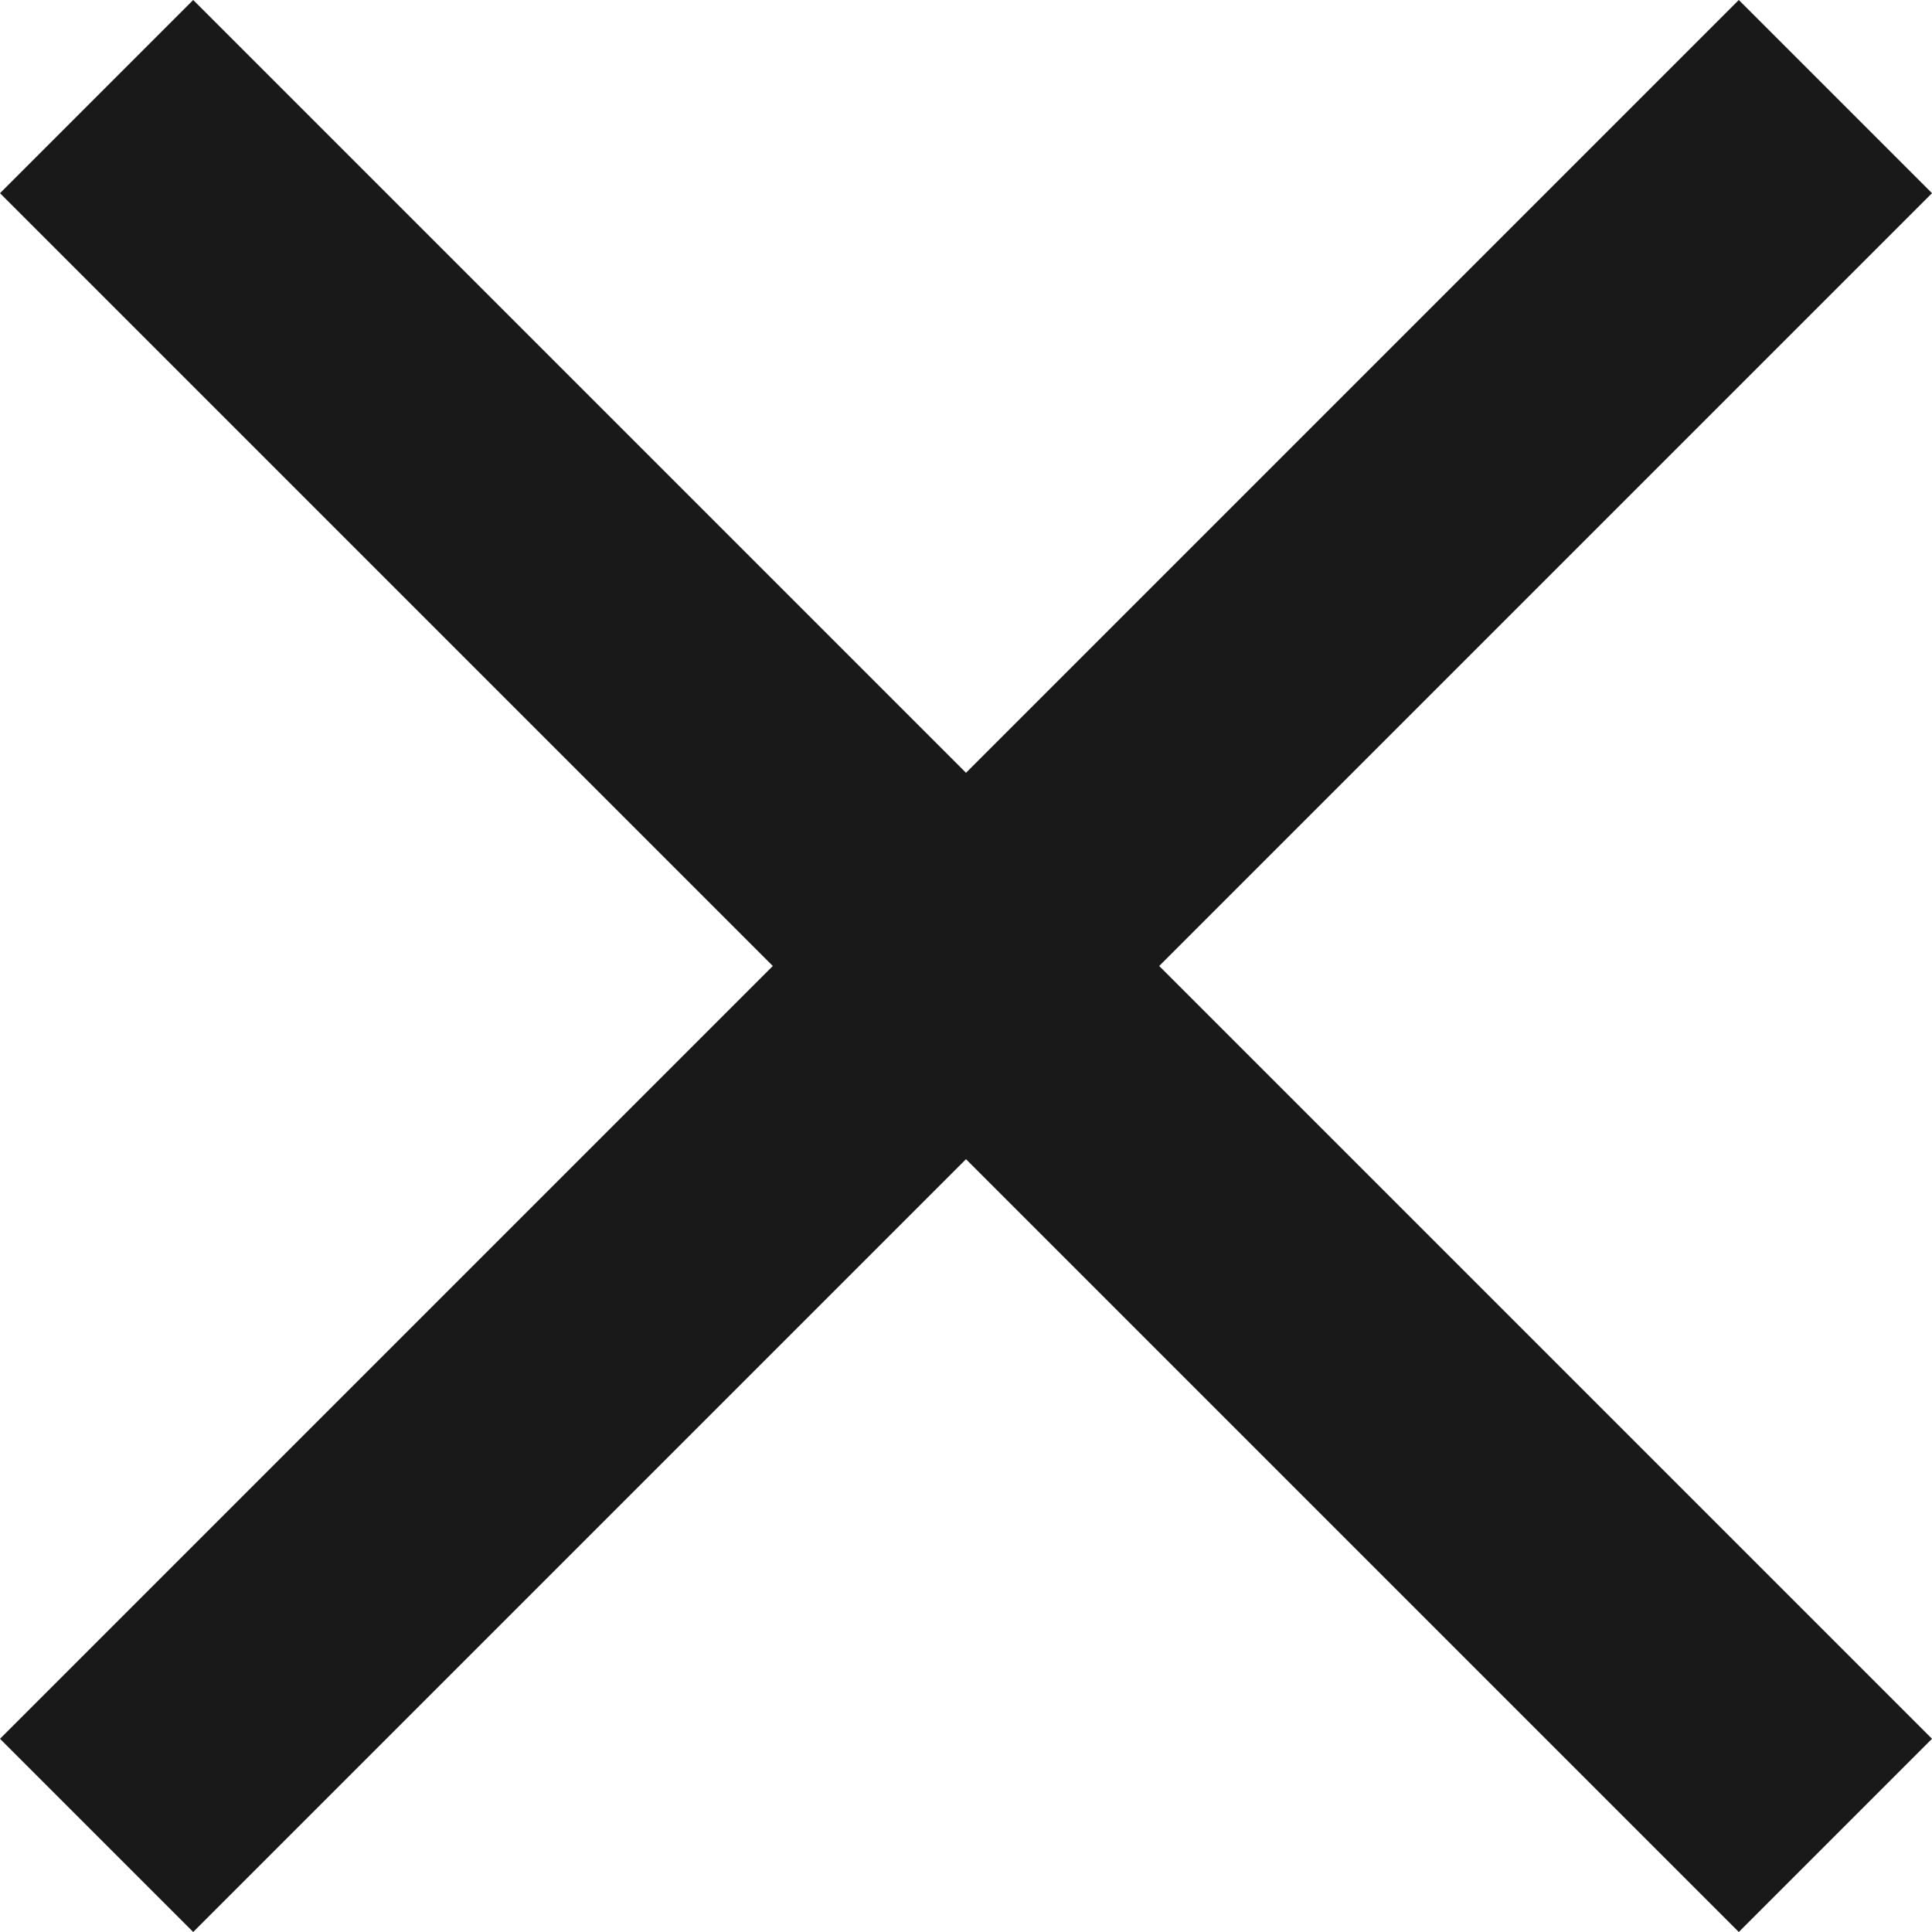
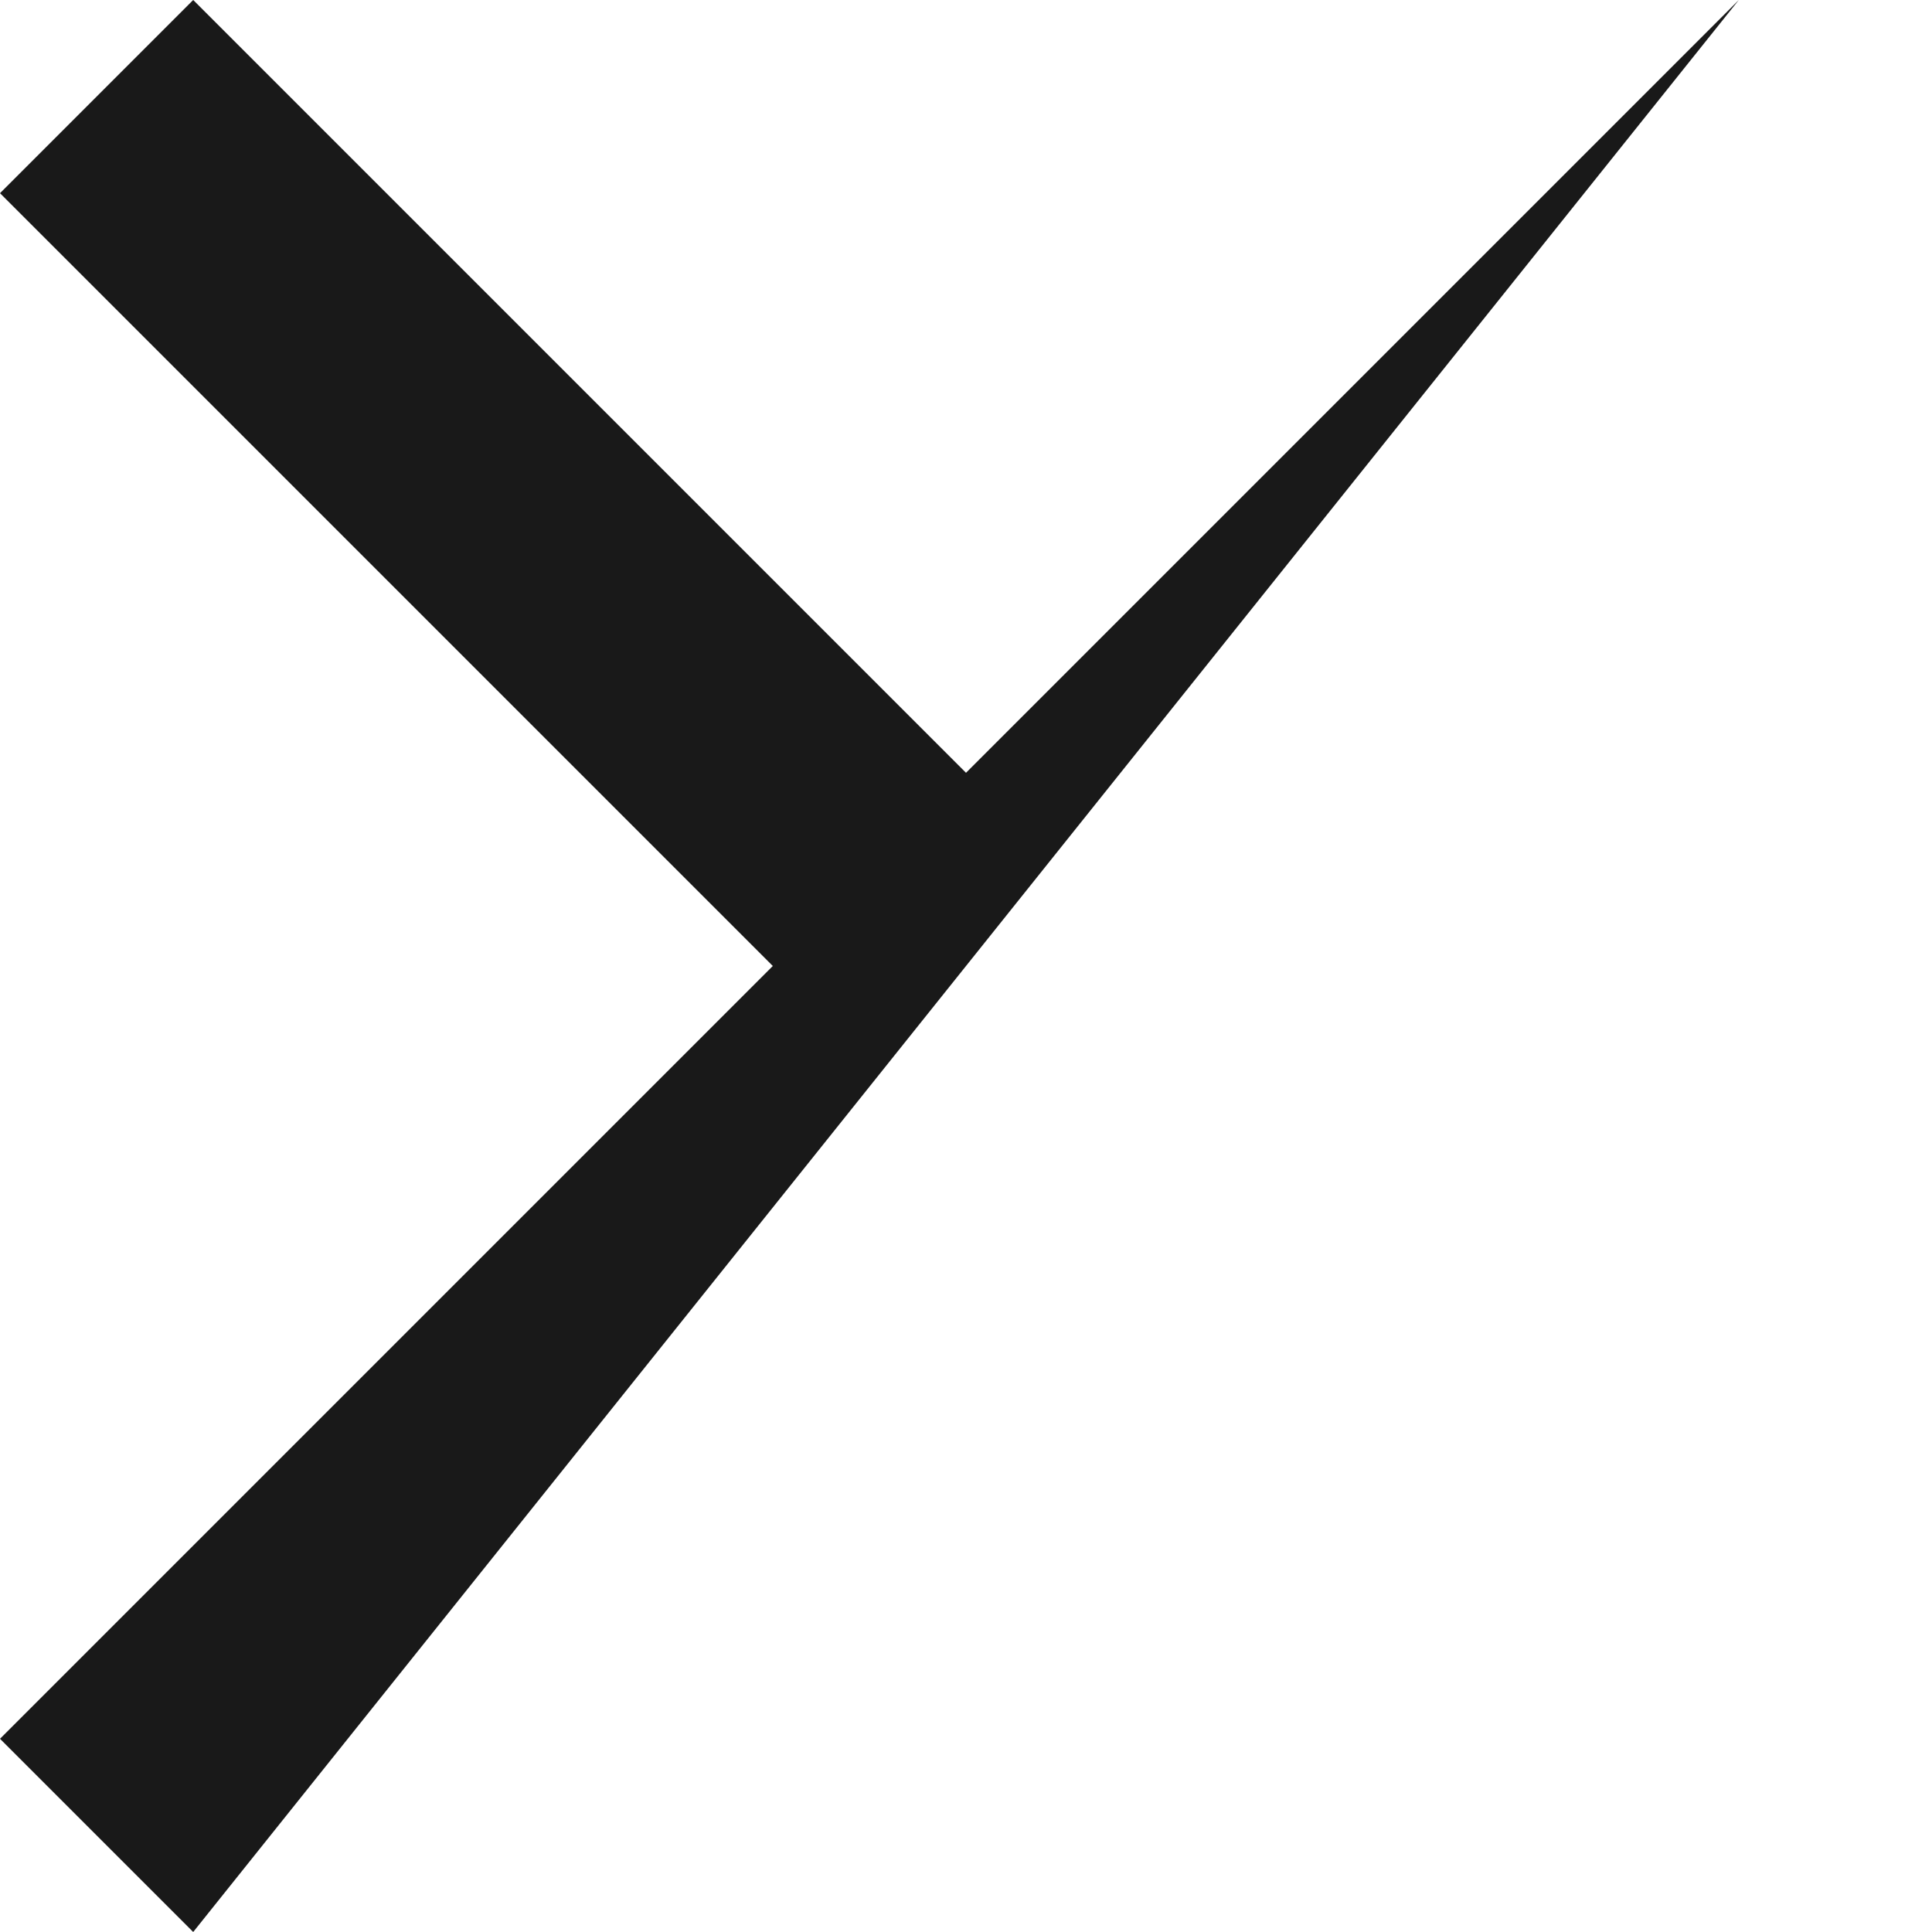
<svg xmlns="http://www.w3.org/2000/svg" id="_레이어_2" data-name="레이어_2" viewBox="0 0 14 14">
  <defs>
    <style>
      .cls-1 {
        fill: #191919;
      }
    </style>
  </defs>
  <g id="_레이어_1-2" data-name="레이어_1">
-     <path class="cls-1" d="M1.4,14l-1.4-1.4,5.6-5.6L0,1.4,1.4,0l5.6,5.6L12.6,0l1.4,1.4-5.6,5.6,5.6,5.6-1.4,1.4-5.6-5.6L1.4,14Z" />
+     <path class="cls-1" d="M1.4,14l-1.4-1.4,5.6-5.6L0,1.4,1.4,0l5.6,5.6L12.6,0L1.4,14Z" />
  </g>
</svg>